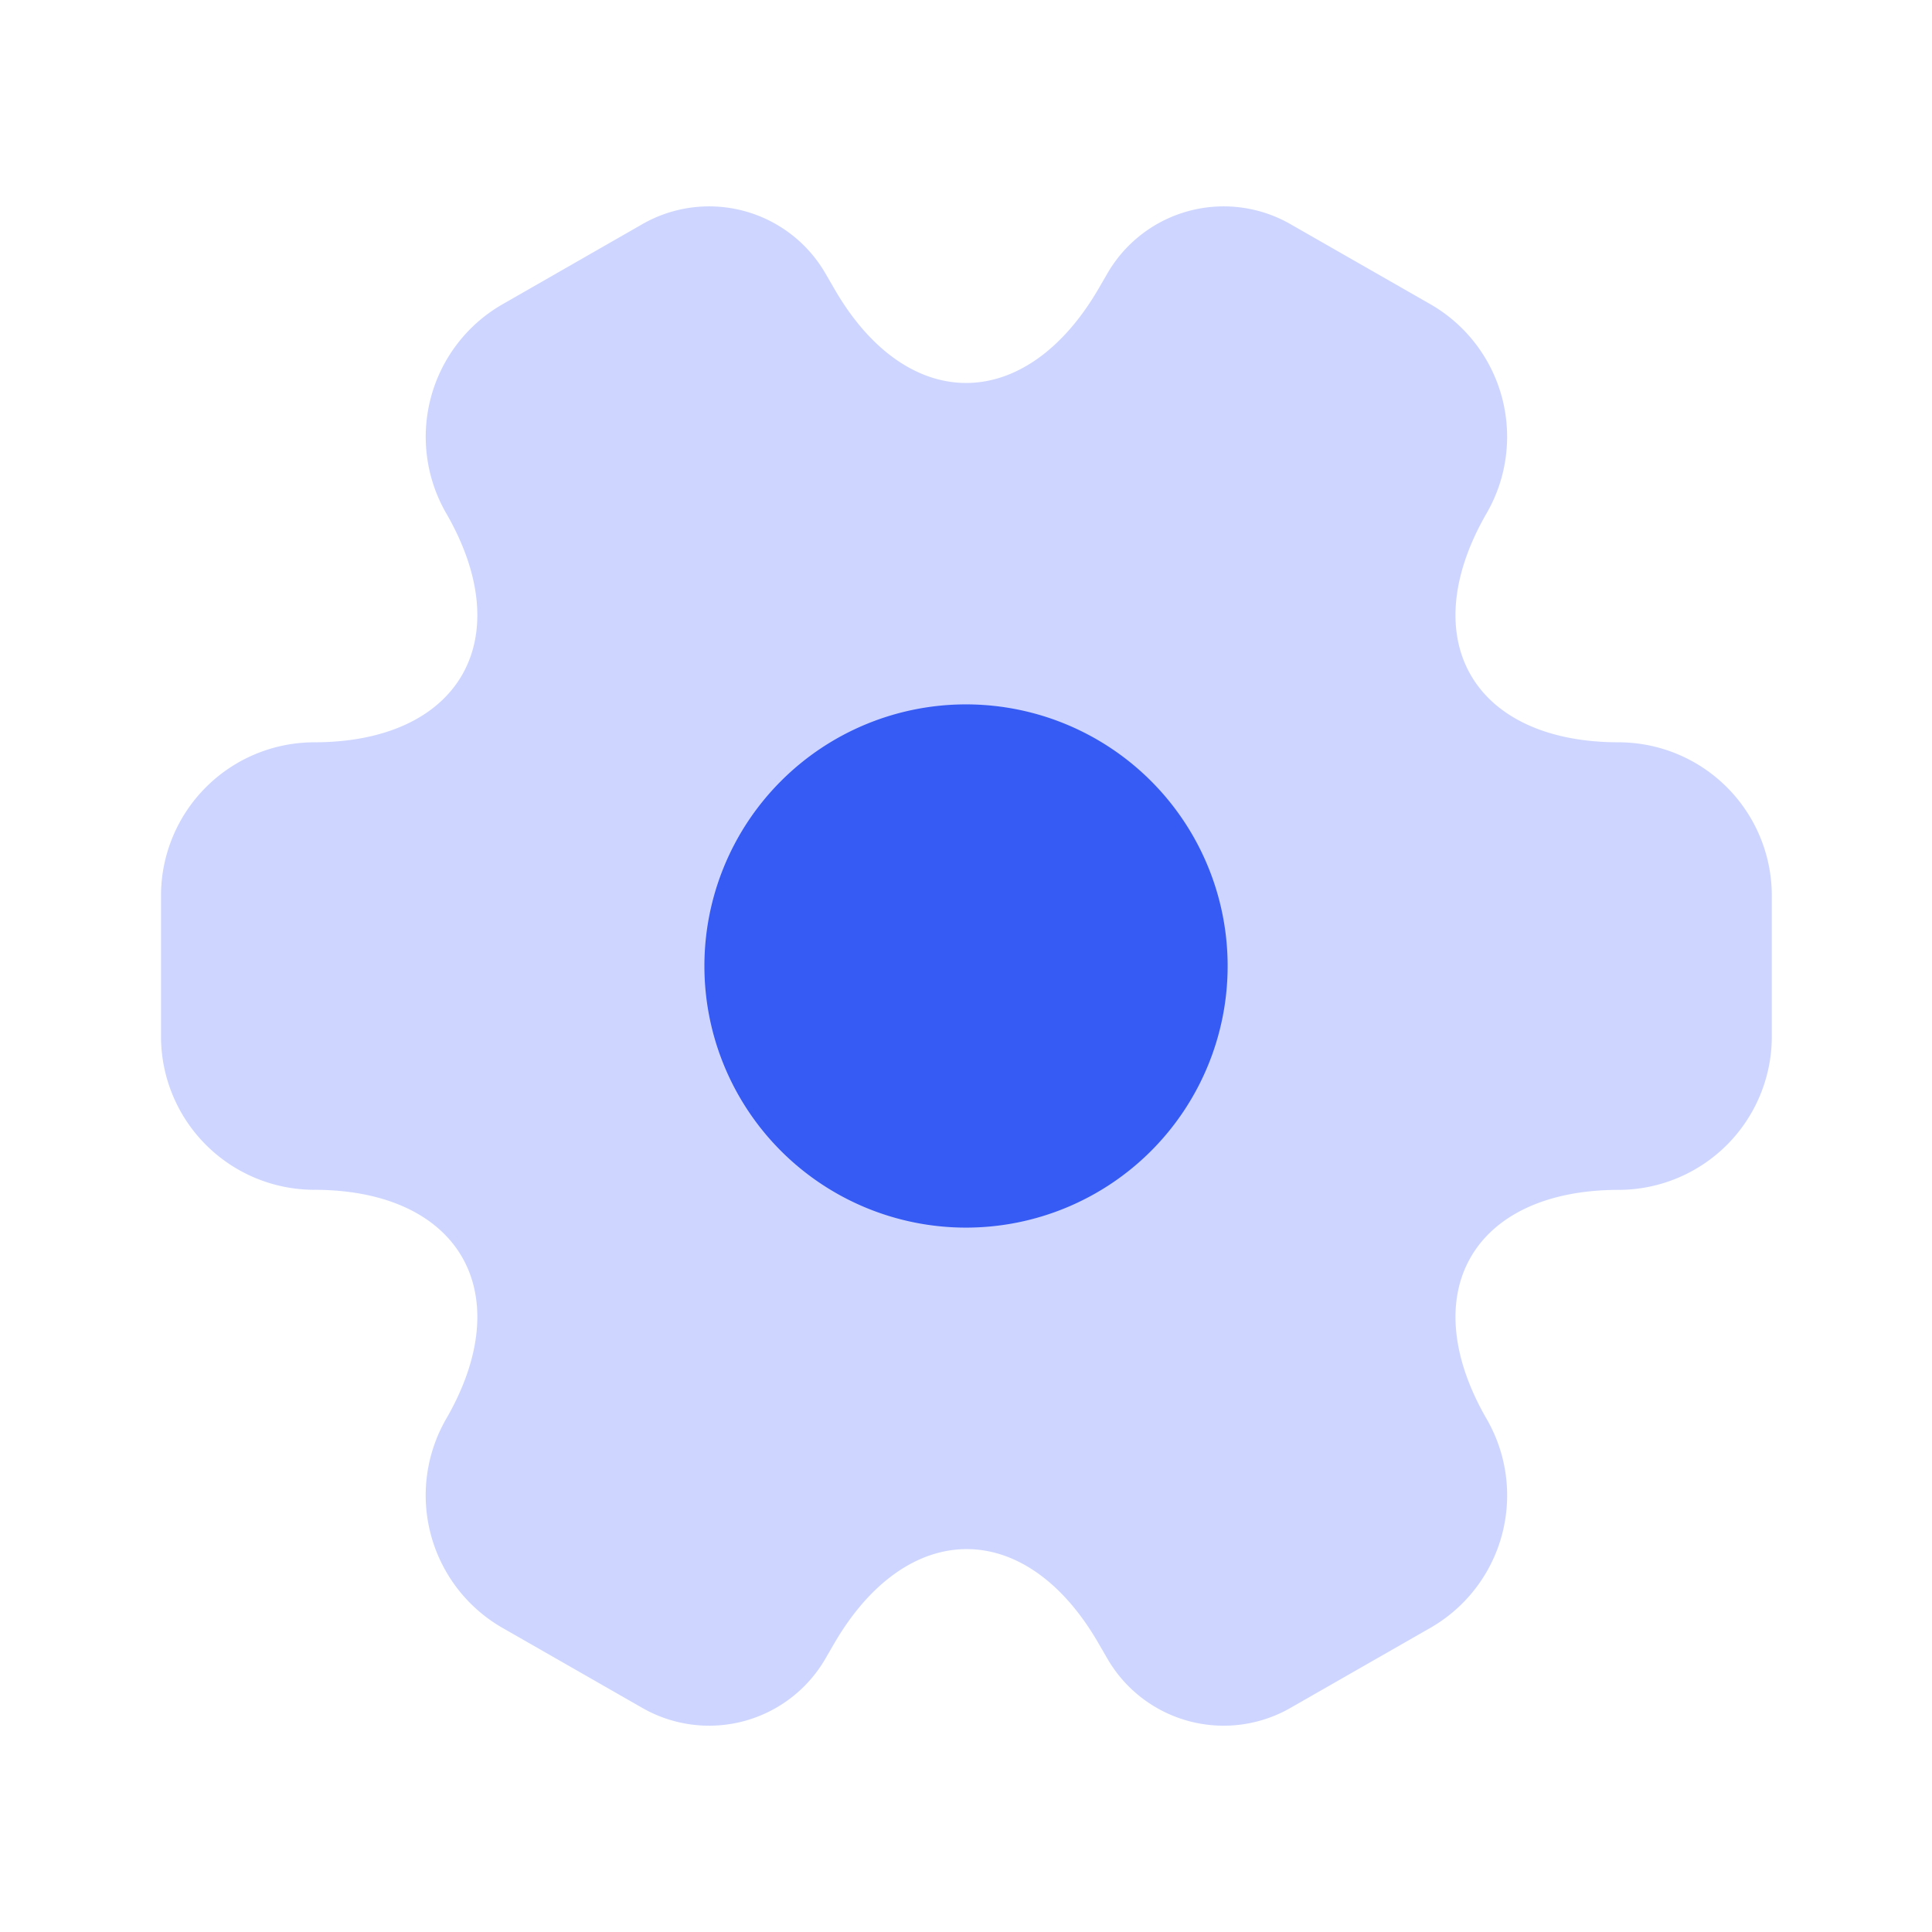
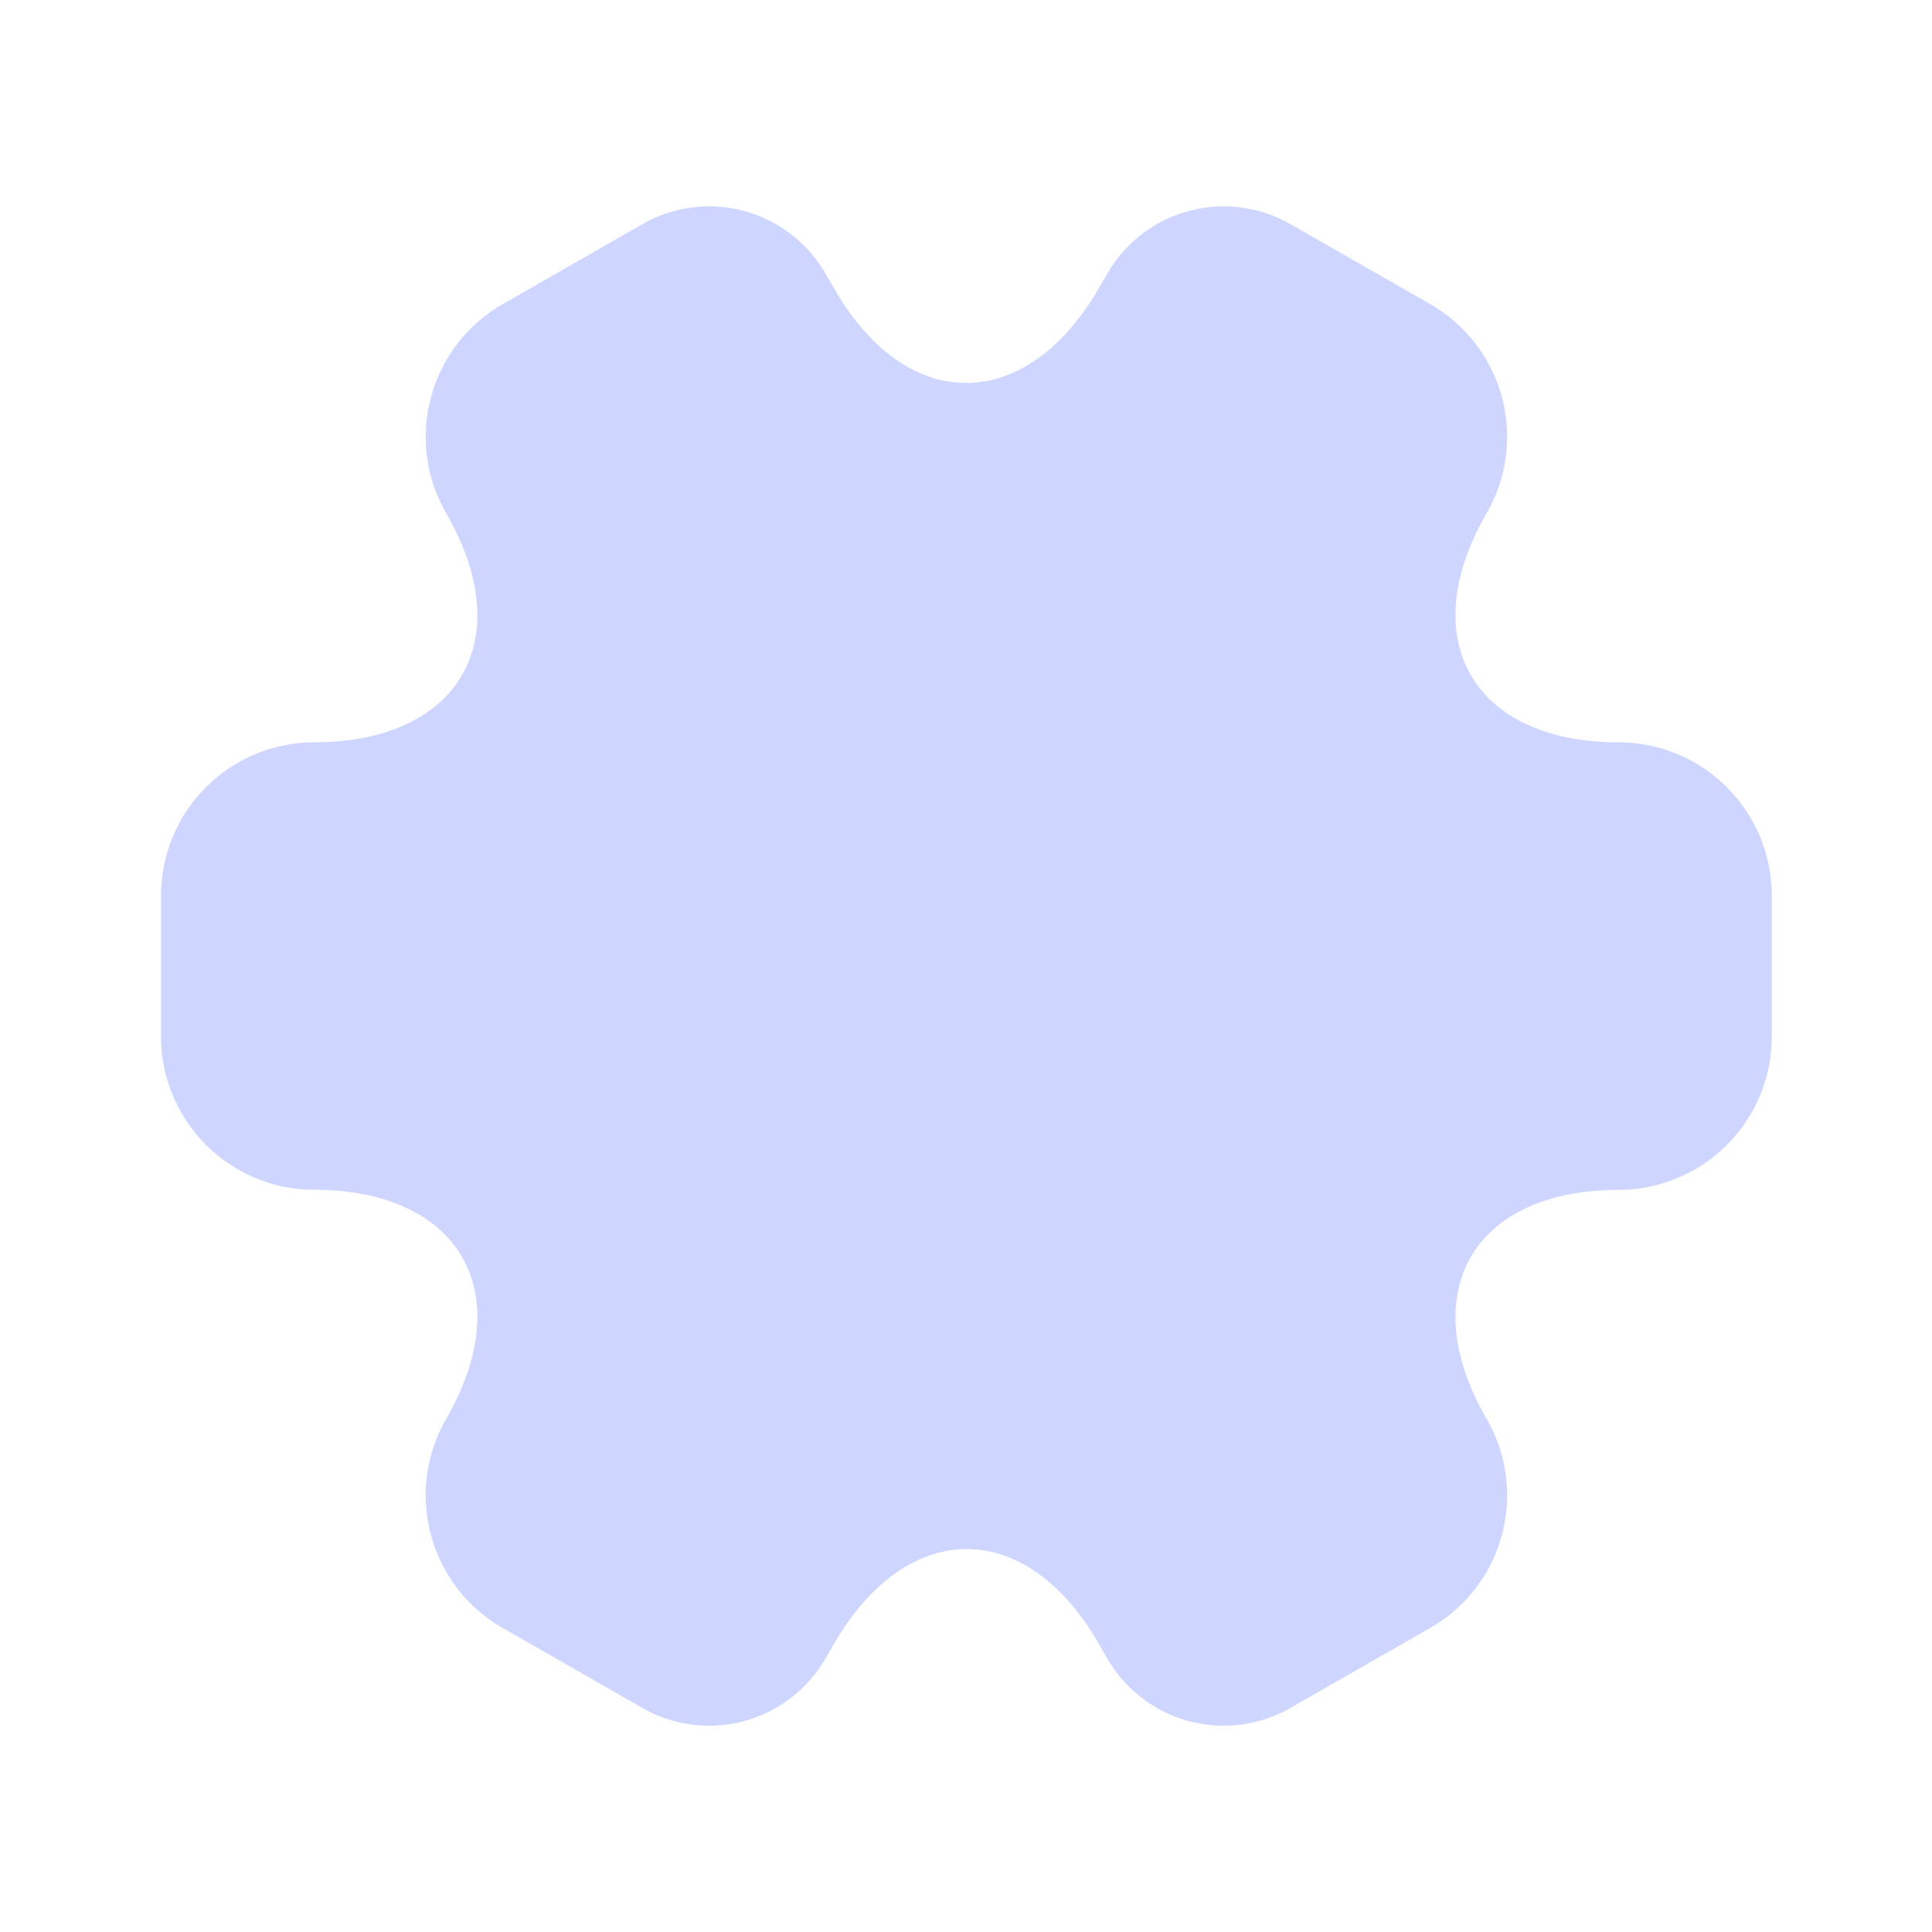
<svg xmlns="http://www.w3.org/2000/svg" width="80" height="80" viewBox="0 0 80 80">
  <g id="Frame_173" data-name="Frame 173" transform="translate(-40 -40)">
    <g id="vuesax_bulk_setting-2" data-name="vuesax/bulk/setting-2" transform="translate(40 40)">
      <g id="setting-2">
        <path id="Vector" d="M0,34.4V28.53A6.352,6.352,0,0,1,6.333,22.2c6.033,0,8.5-4.267,5.467-9.5a6.33,6.33,0,0,1,2.333-8.633L19.9.763a5.563,5.563,0,0,1,7.6,2l.367.633c3,5.233,7.933,5.233,10.967,0l.367-.633a5.563,5.563,0,0,1,7.6-2l5.767,3.3A6.33,6.33,0,0,1,54.9,12.7c-3.033,5.233-.567,9.5,5.467,9.5A6.352,6.352,0,0,1,66.7,28.53V34.4a6.352,6.352,0,0,1-6.333,6.333c-6.033,0-8.5,4.267-5.467,9.5a6.322,6.322,0,0,1-2.333,8.633l-5.767,3.3a5.563,5.563,0,0,1-7.6-2l-.367-.633c-3-5.233-7.933-5.233-10.967,0l-.367.633a5.563,5.563,0,0,1-7.6,2l-5.767-3.3A6.33,6.33,0,0,1,11.8,50.23c3.033-5.233.567-9.5-5.467-9.5A6.352,6.352,0,0,1,0,34.4Z" transform="translate(6.667 8.537)" fill="#ced6ff" />
-         <path id="Vector-2" data-name="Vector" d="M21.667,10.833A10.833,10.833,0,1,1,10.833,0,10.833,10.833,0,0,1,21.667,10.833Z" transform="translate(29.167 29.167)" fill="#365bf5" />
        <path id="Vector-3" data-name="Vector" d="M0,0H80V80H0Z" fill="none" opacity="0" />
      </g>
    </g>
  </g>
</svg>